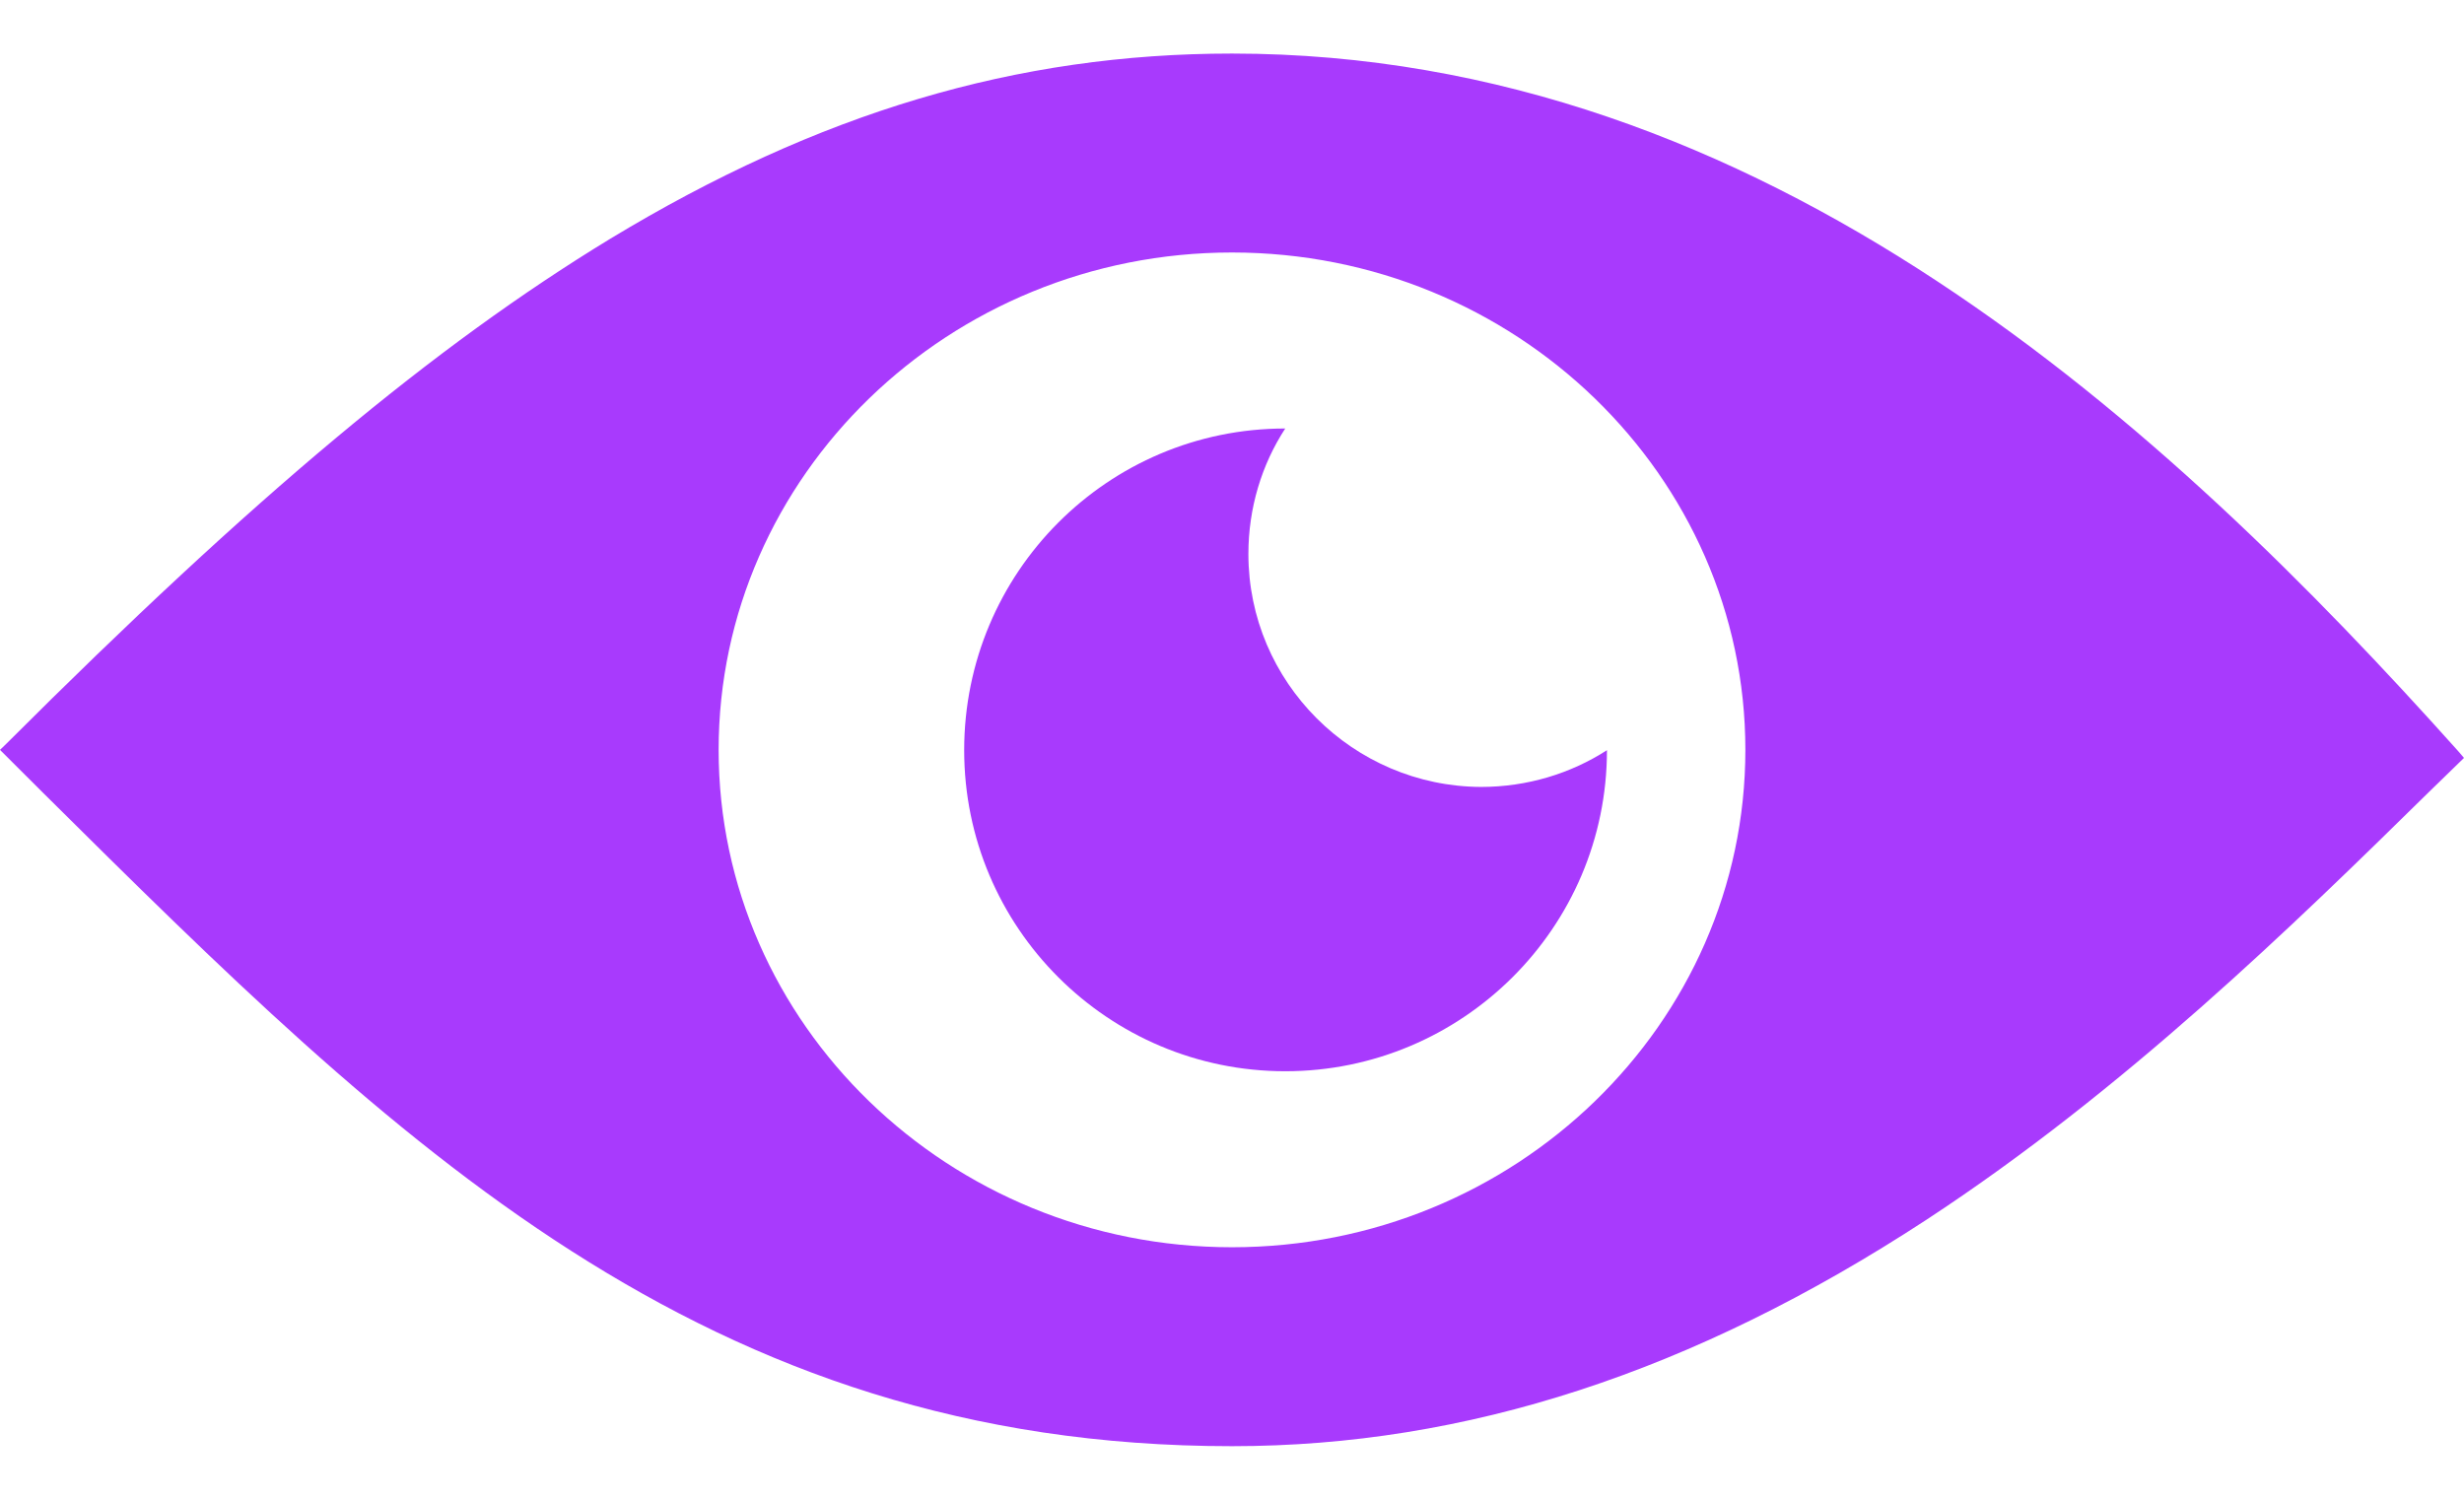
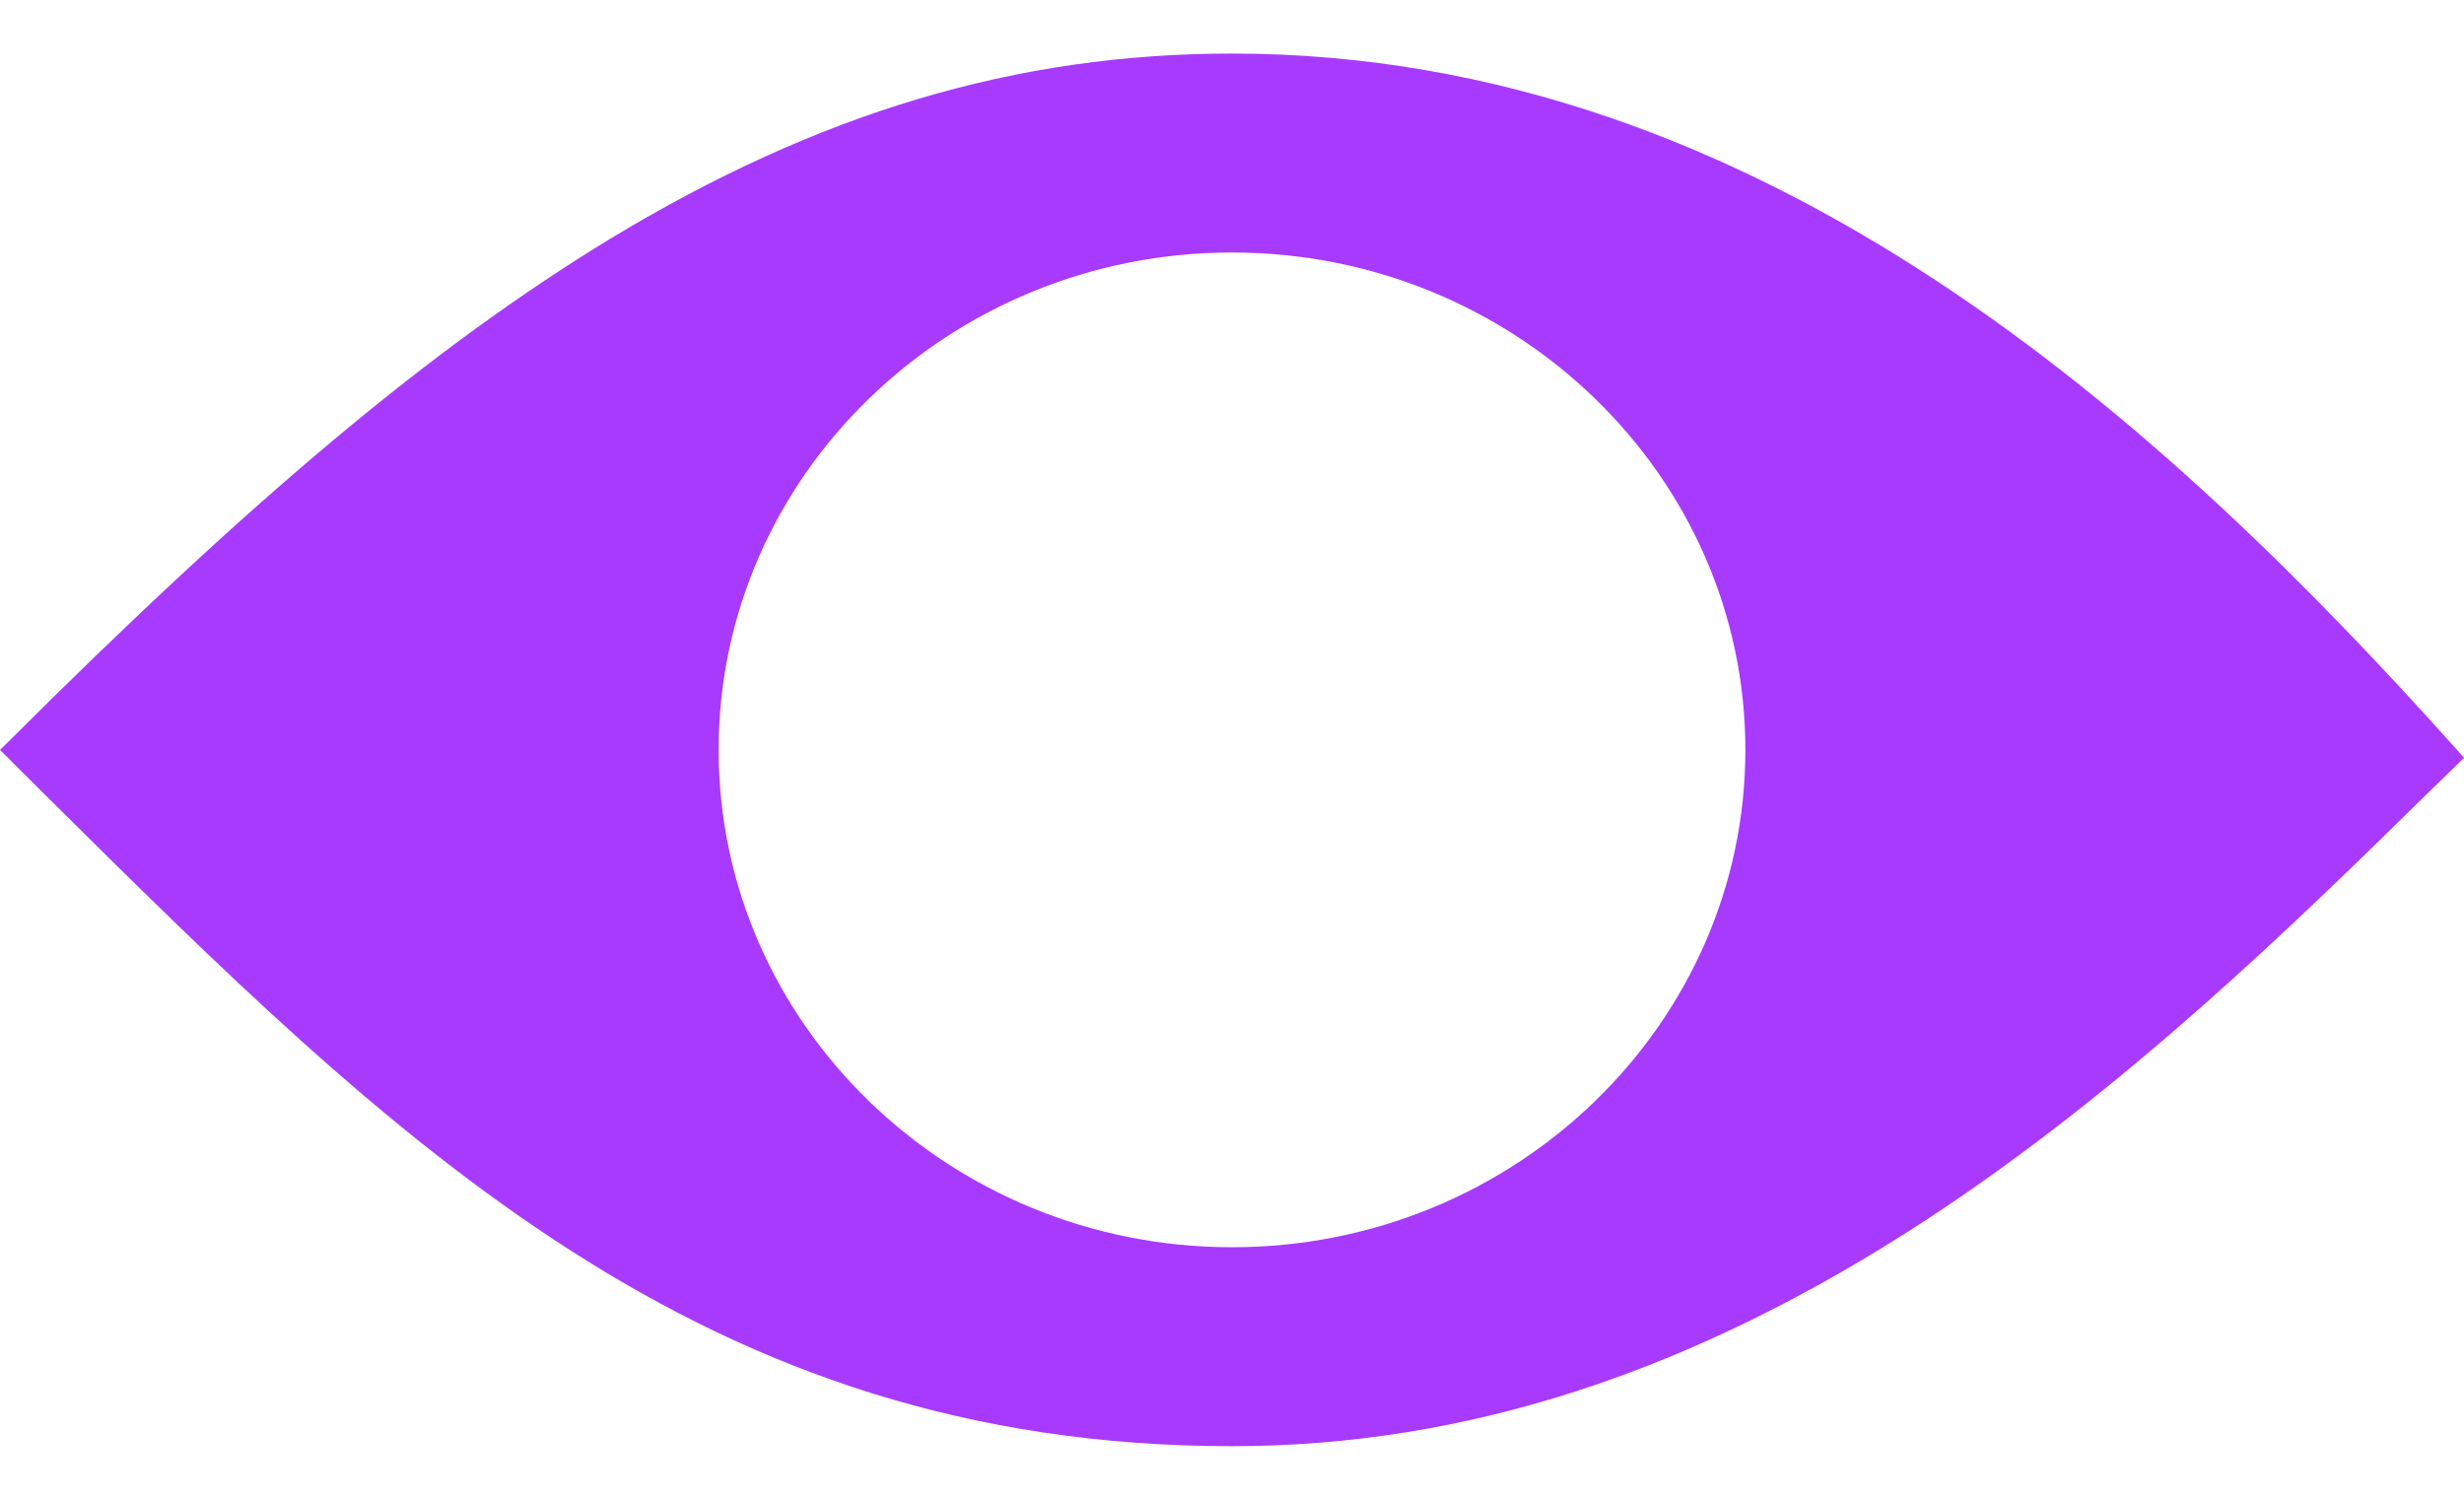
<svg xmlns="http://www.w3.org/2000/svg" width="23" height="14" viewBox="0 0 23 14" fill="none">
  <path d="M22.946 7.012C20.233 3.982 16.483 0.5 11.5 0.5C9.488 0.5 7.643 1.051 5.696 2.229C4.055 3.228 2.372 4.632 0.06 6.942L0 7L0.401 7.4C3.702 10.674 6.553 13.5 11.5 13.5C13.686 13.5 15.806 12.809 17.981 11.387C19.831 10.175 21.407 8.637 22.671 7.395L23 7.075L22.946 7.012ZM11.5 11.643C8.859 11.643 6.708 9.559 6.708 7C6.708 4.441 8.859 2.357 11.5 2.357C14.141 2.357 16.292 4.441 16.292 7C16.292 9.559 14.141 11.643 11.5 11.643Z" fill="#A83AFD" />
-   <path d="M11.653 5.171C11.653 4.741 11.778 4.336 11.997 4C10.339 4 9 5.346 9 7.003C9 8.66 10.345 10 11.997 10C13.649 10 15 8.66 15 7.003C14.662 7.221 14.255 7.346 13.824 7.346C12.629 7.34 11.653 6.368 11.653 5.171Z" fill="#A83AFD" />
</svg>